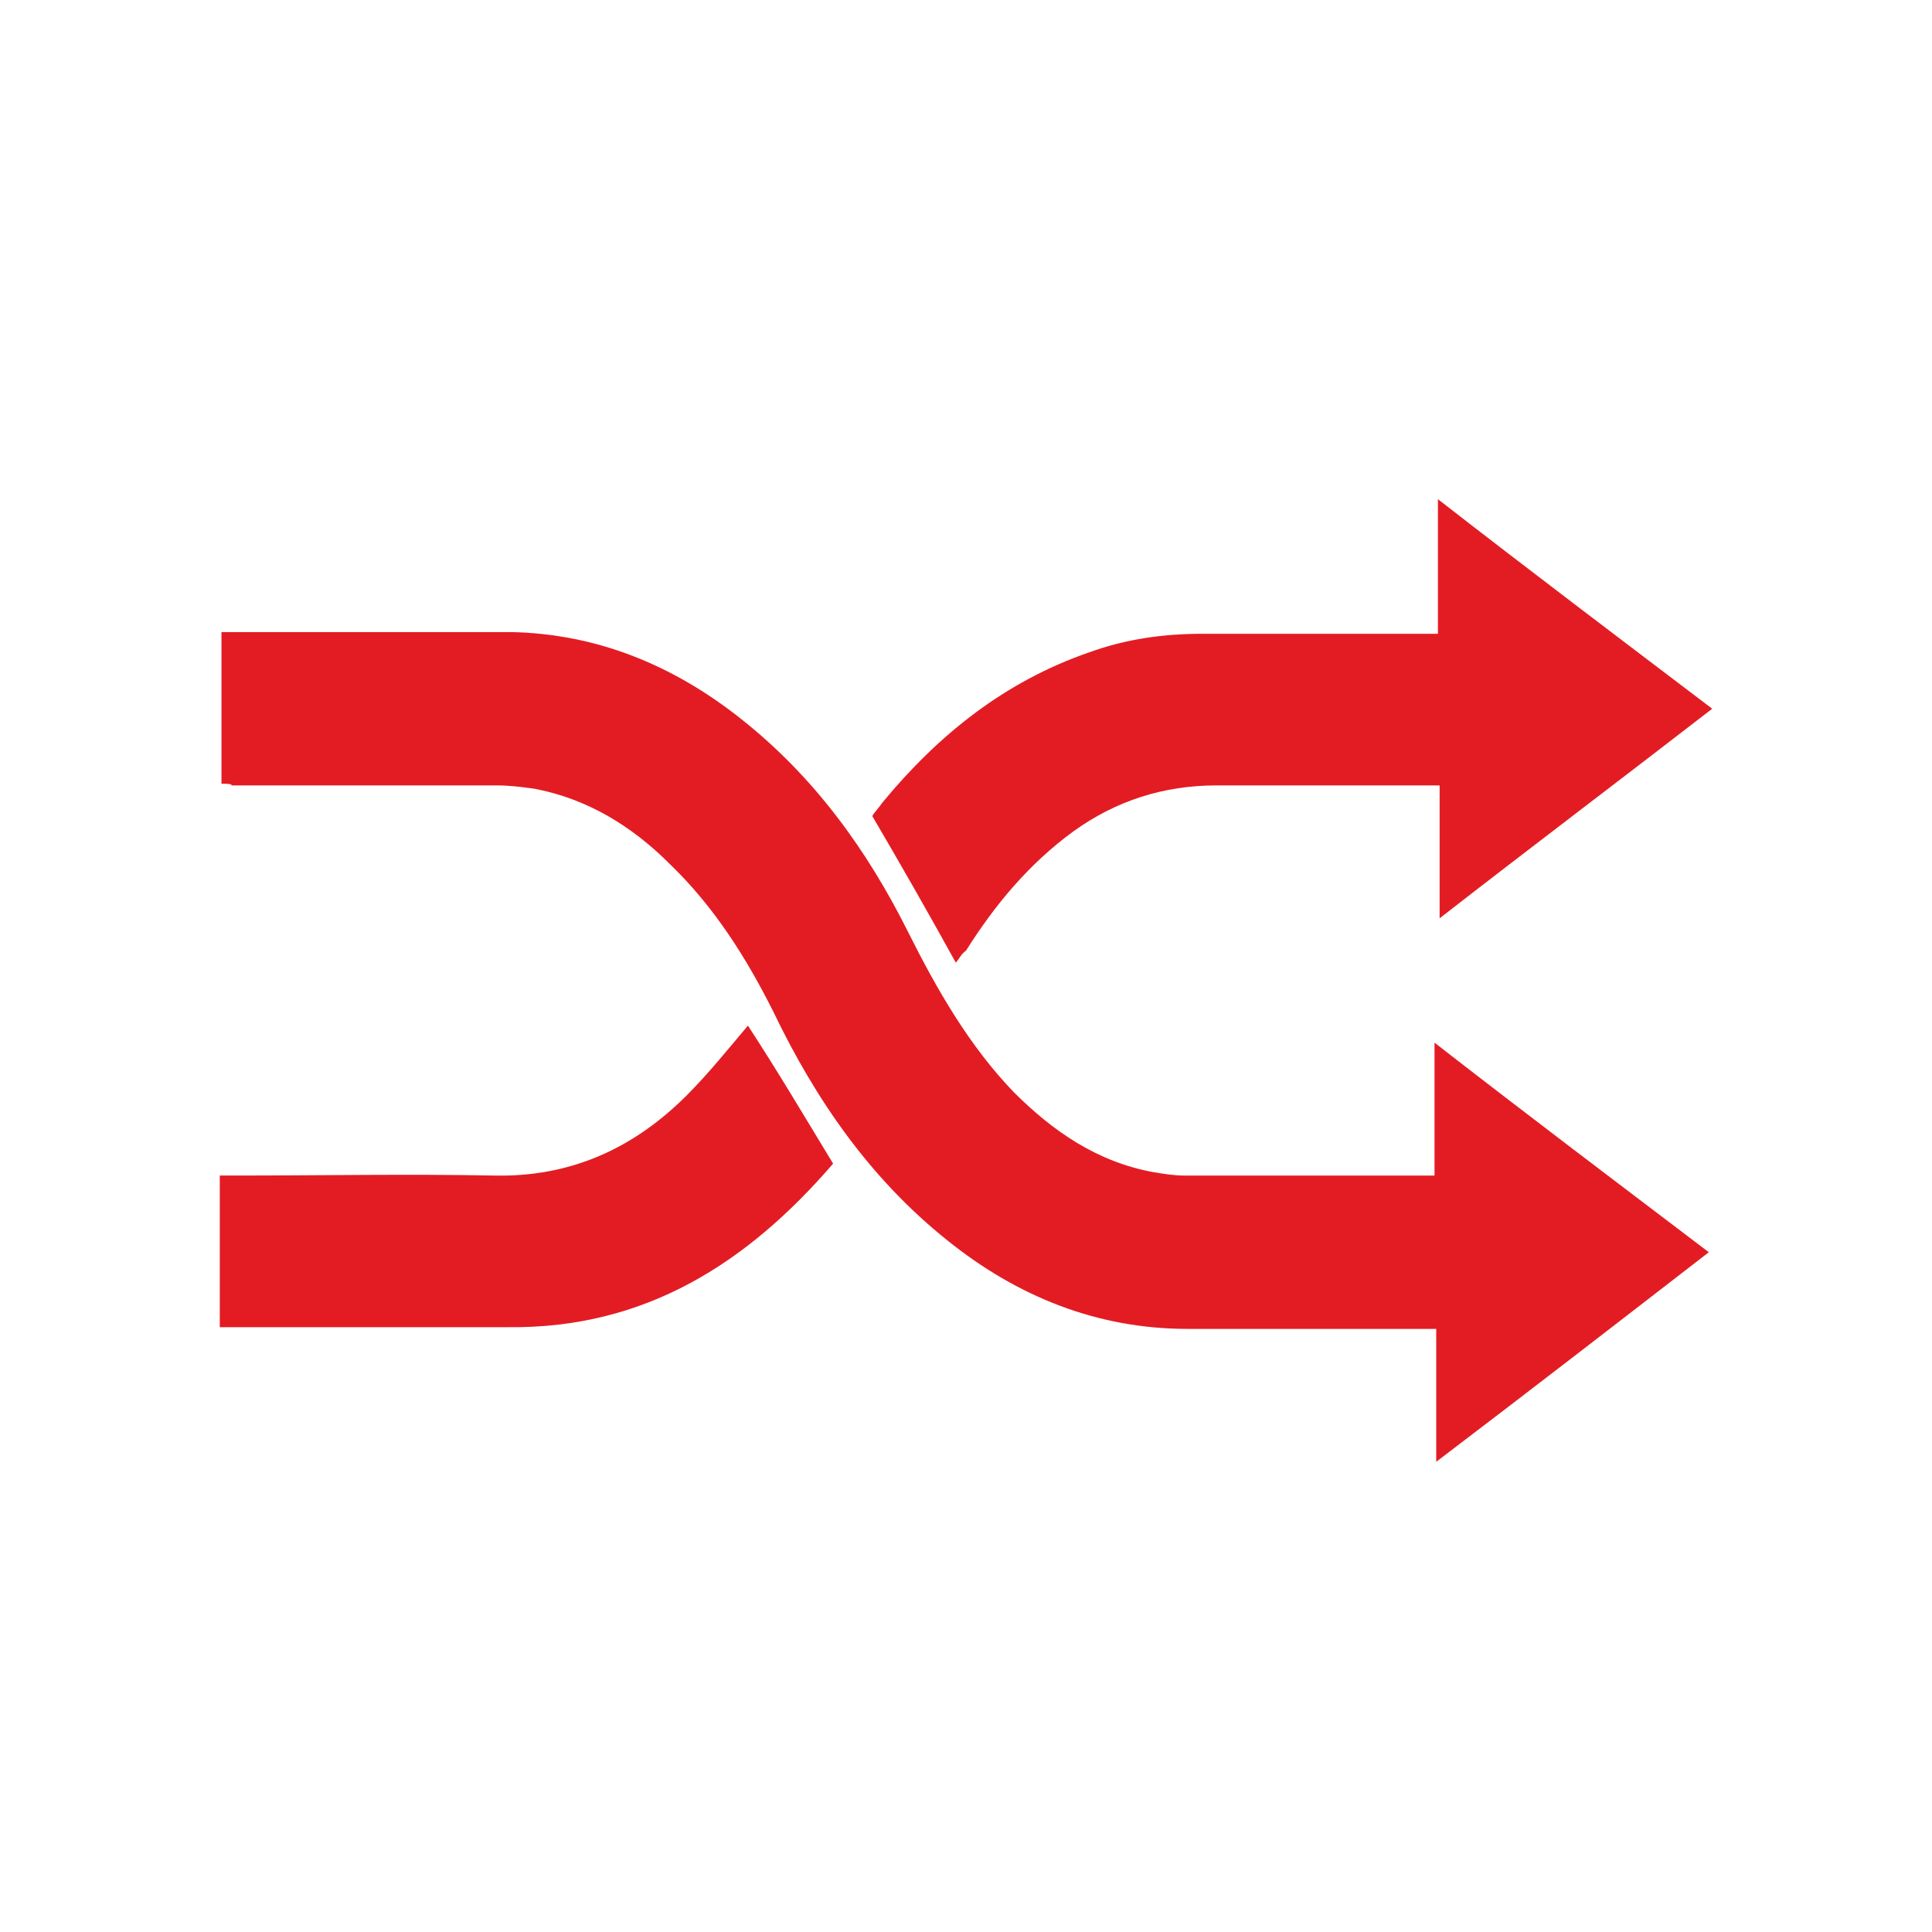
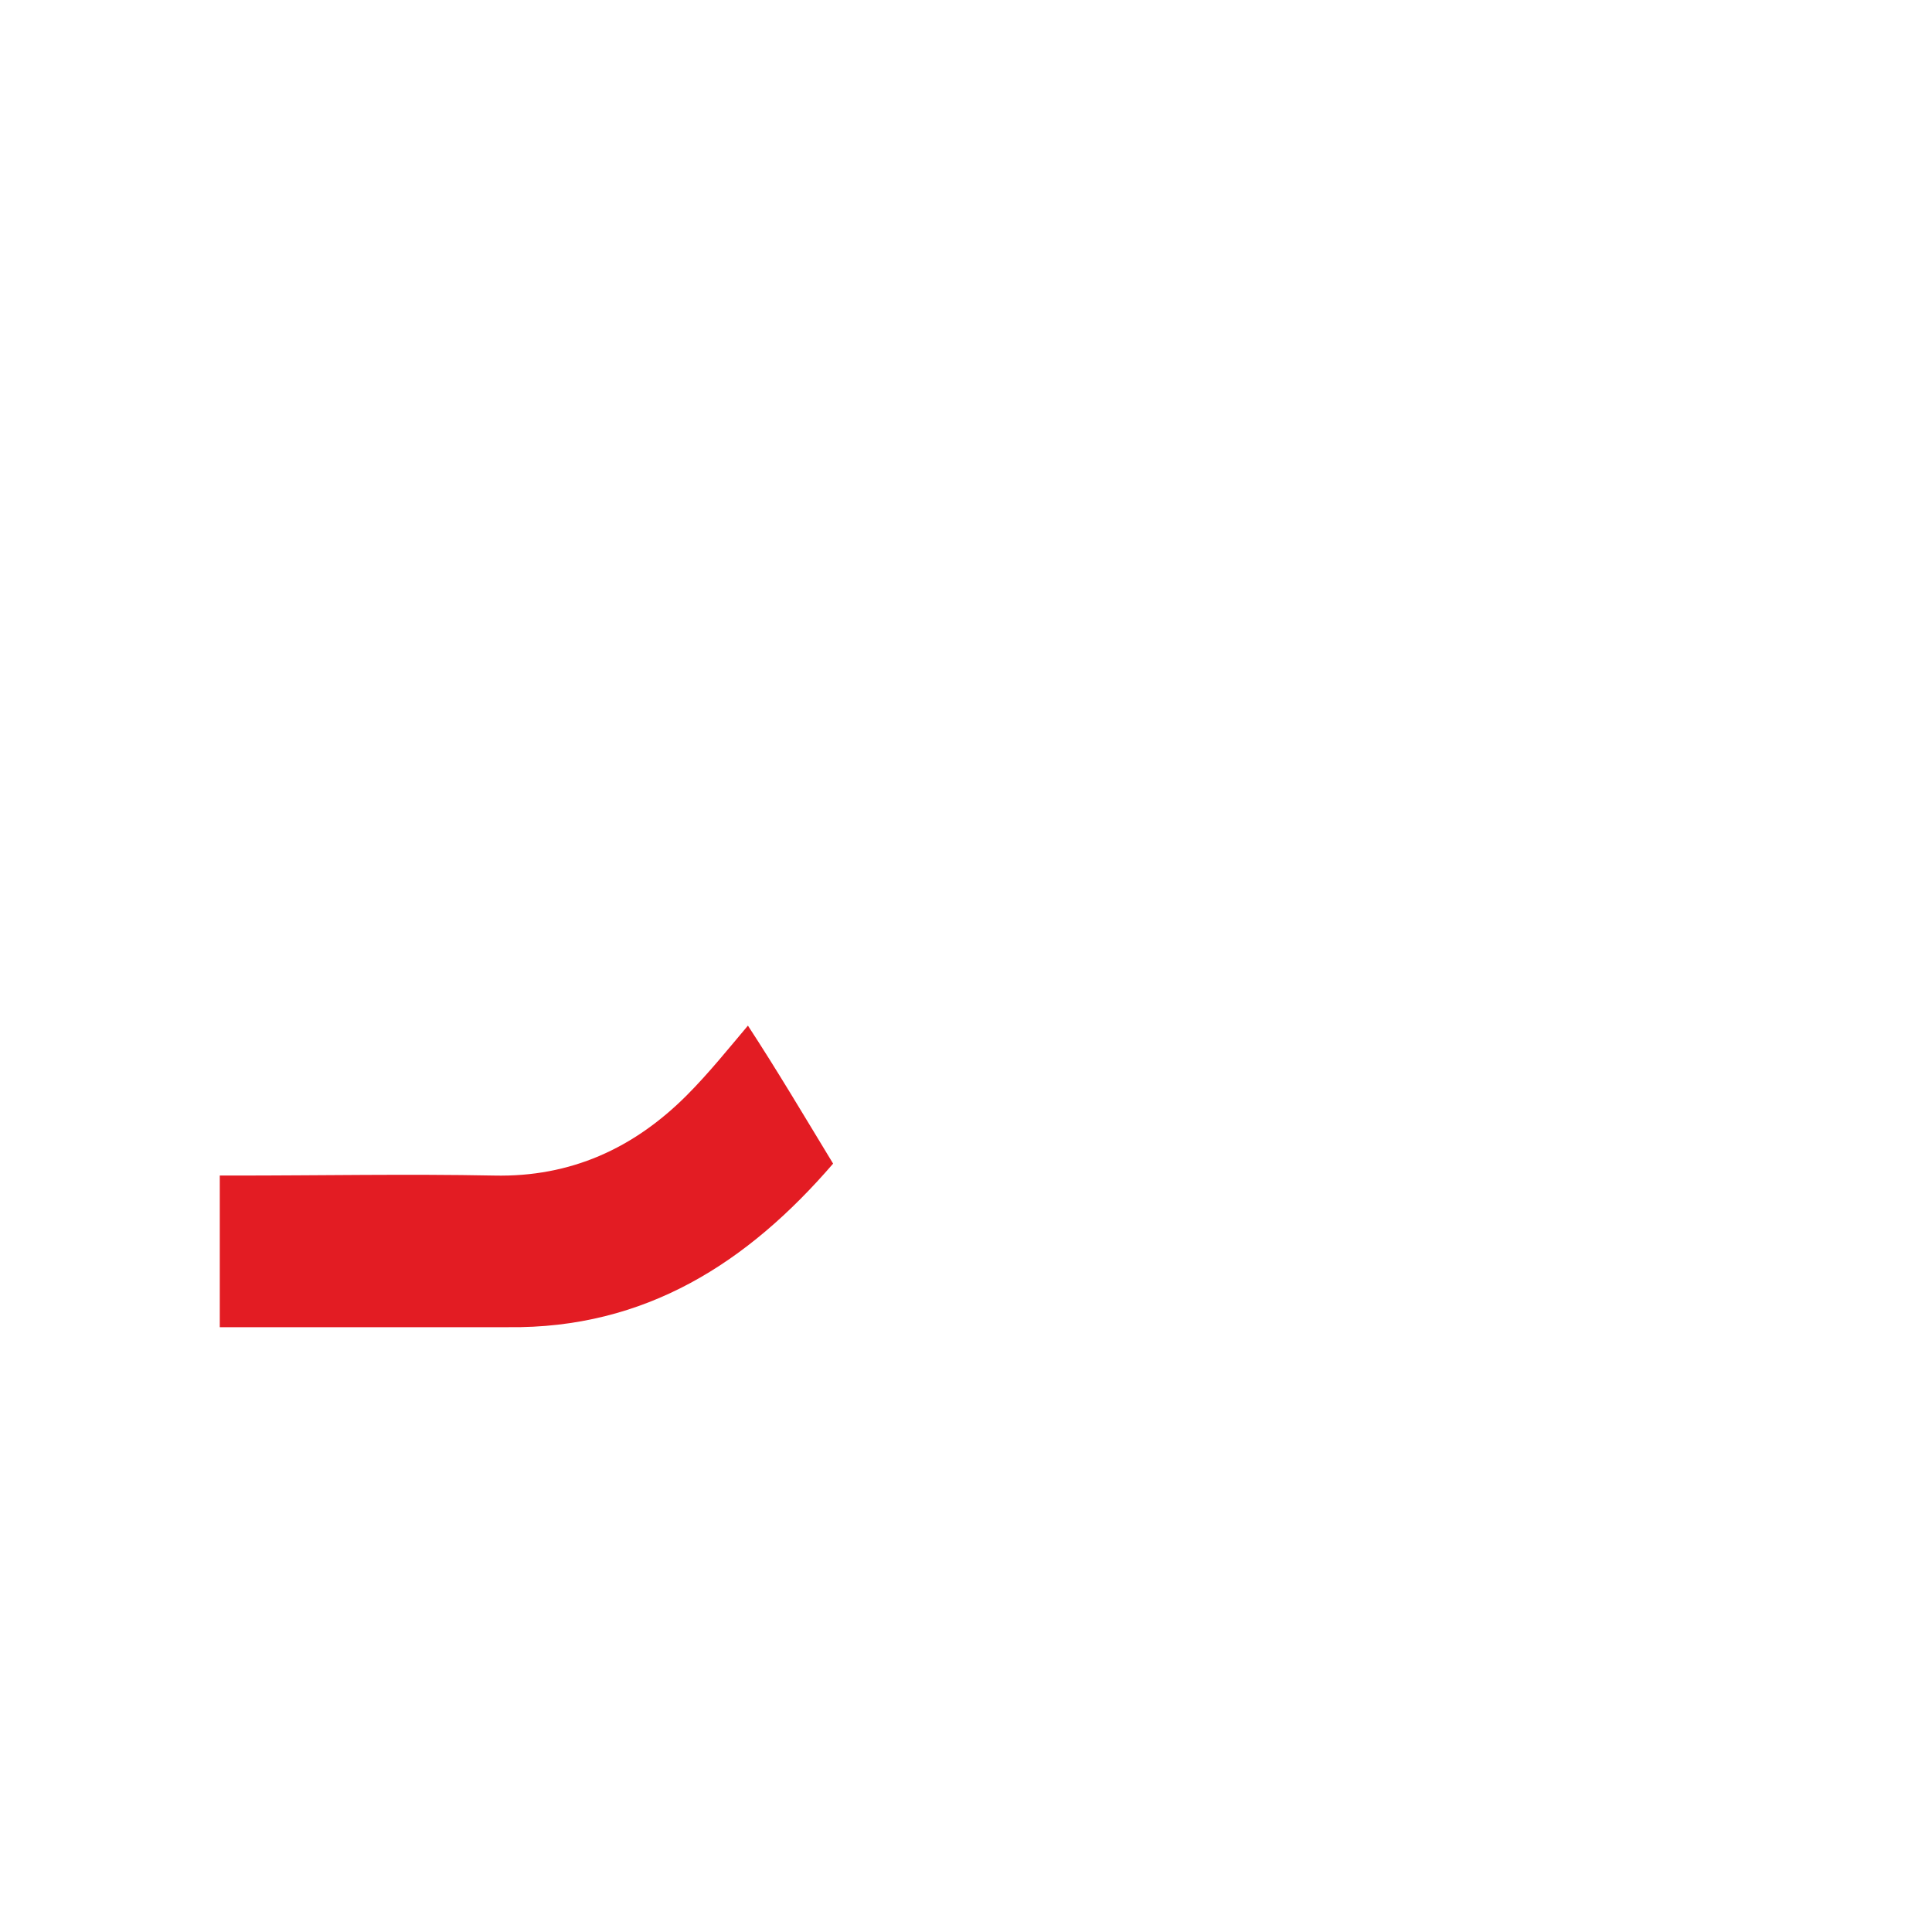
<svg xmlns="http://www.w3.org/2000/svg" version="1.1" id="Layer_1" x="0px" y="0px" viewBox="0 0 113.4 113.4" style="enable-background:new 0 0 113.4 113.4;" xml:space="preserve">
  <style type="text/css">
	.st0{fill:#E31C23;}
</style>
  <g id="FhLl7S_1_">
    <g>
-       <path class="st0" d="M13,46c0-3,0-5.9,0-8.9c0.2,0,0.4,0,0.7,0c5.4,0,10.9,0,16.3,0c5.1,0.1,9.6,2,13.5,5.1    c4.3,3.4,7.4,7.7,9.8,12.5c1.7,3.4,3.6,6.7,6.2,9.4c2.3,2.3,4.9,4.1,8.2,4.7c0.6,0.1,1.2,0.2,1.8,0.2c4.8,0,9.5,0,14.2,0    c0.2,0,0.3,0,0.5,0c0-2.6,0-5.1,0-7.8c5.4,4.2,10.7,8.2,16.1,12.3c-5.3,4.1-10.6,8.2-16,12.3c0-2.6,0-5.2,0-7.8    c-0.3,0-0.6,0-0.8,0c-4.6,0-9.2,0-13.8,0c-5.3,0-10-1.9-14.1-5.2c-4.5-3.6-7.7-8.2-10.2-13.4c-1.6-3.2-3.5-6.2-6.1-8.7    c-2.2-2.2-4.8-3.8-7.9-4.4c-0.7-0.1-1.5-0.2-2.2-0.2c-5.2,0-10.4,0-15.6,0C13.6,46,13.3,46,13,46z" />
-       <path class="st0" d="M56.1,56.5c-1.6-2.9-3.2-5.7-4.9-8.6c0.1-0.2,0.4-0.5,0.6-0.8c3.3-4,7.2-7.1,12.1-8.8    c2.2-0.8,4.4-1.1,6.7-1.1c4.3,0,8.6,0,12.9,0c0.3,0,0.5,0,0.9,0c0-2.6,0-5.2,0-7.9c5.4,4.2,10.7,8.2,16.1,12.3    c-5.3,4.1-10.6,8.1-16,12.3c0-2.7,0-5.2,0-7.8c-0.4,0-0.6,0-0.9,0c-4.1,0-8.1,0-12.2,0c-3.1,0-5.9,0.9-8.4,2.7    c-2.6,1.9-4.6,4.3-6.3,7C56.4,56,56.3,56.3,56.1,56.5z" />
      <path class="st0" d="M48.9,68.3c-5,5.8-11,9.7-19.1,9.6c-5.3,0-10.6,0-16,0c-0.3,0-0.5,0-0.9,0c0-3,0-5.9,0-8.9c0.3,0,0.5,0,0.8,0    c5.1,0,10.2-0.1,15.3,0c4.5,0.1,8.2-1.6,11.3-4.7c1.3-1.3,2.5-2.8,3.6-4.1C45.6,62.8,47.2,65.5,48.9,68.3z" />
    </g>
  </g>
</svg>